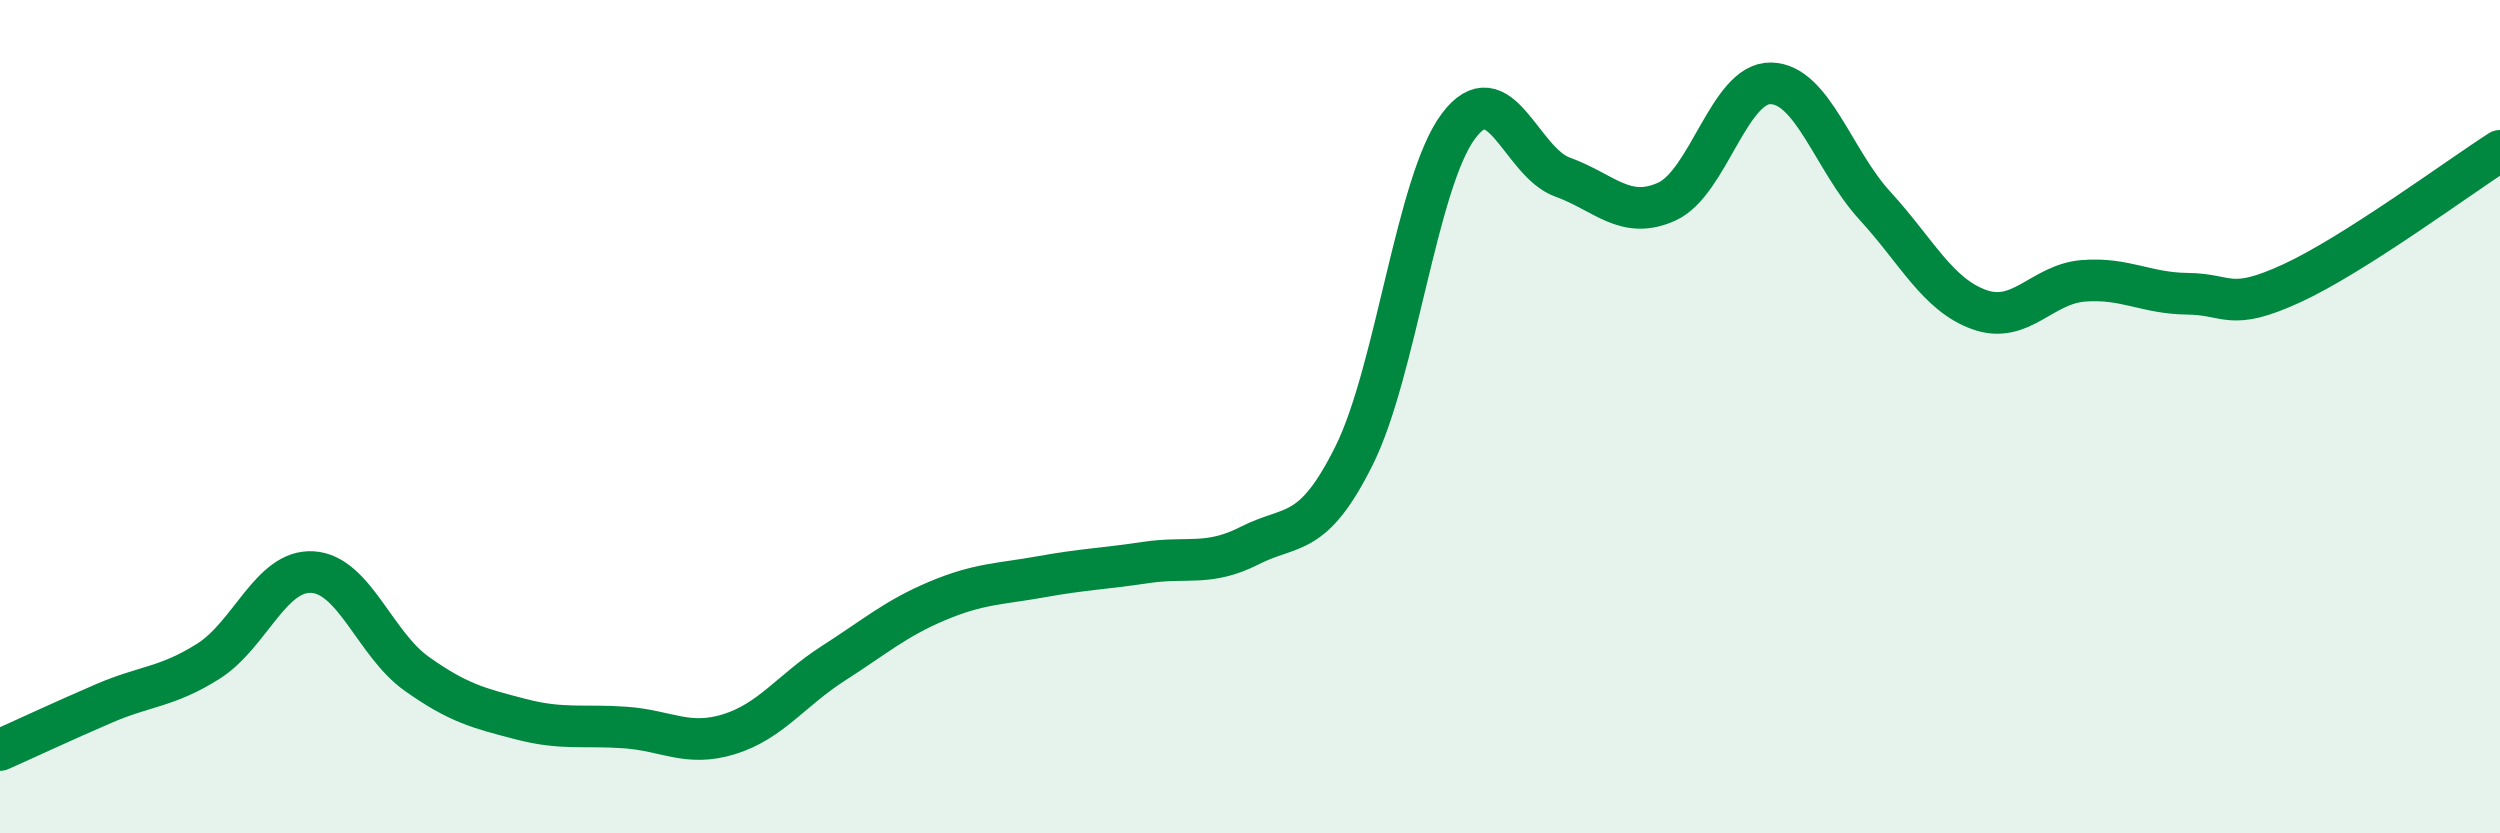
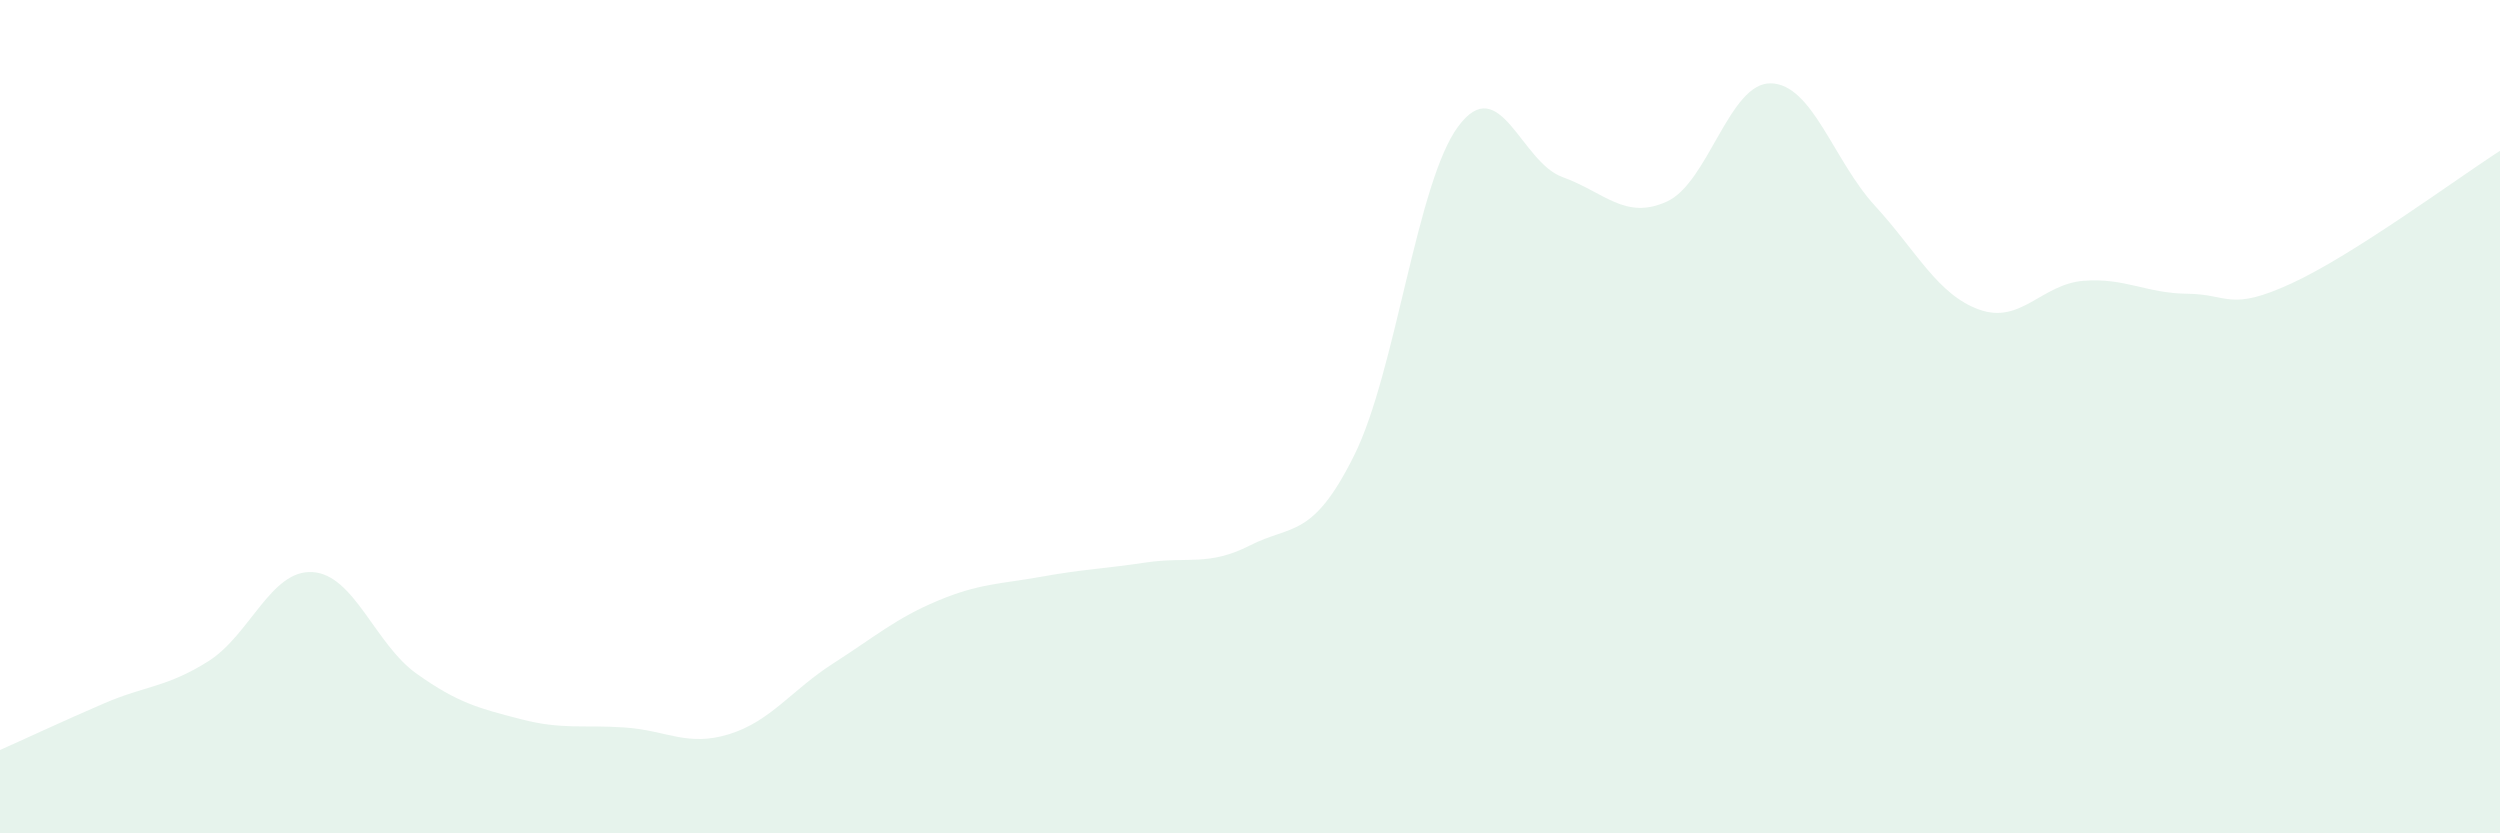
<svg xmlns="http://www.w3.org/2000/svg" width="60" height="20" viewBox="0 0 60 20">
  <path d="M 0,18 C 0.5,17.78 1.5,17.31 2.5,16.88 C 3.5,16.45 4,16.5 5,15.87 C 6,15.24 6.5,13.67 7.5,13.73 C 8.5,13.79 9,15.46 10,16.17 C 11,16.88 11.5,17 12.5,17.26 C 13.5,17.52 14,17.39 15,17.46 C 16,17.53 16.5,17.93 17.5,17.62 C 18.5,17.31 19,16.56 20,15.92 C 21,15.28 21.5,14.84 22.5,14.42 C 23.5,14 24,14.02 25,13.84 C 26,13.66 26.5,13.65 27.5,13.5 C 28.5,13.35 29,13.6 30,13.09 C 31,12.58 31.5,12.94 32.5,10.93 C 33.5,8.92 34,4.37 35,3.03 C 36,1.69 36.5,3.89 37.5,4.25 C 38.5,4.61 39,5.29 40,4.84 C 41,4.39 41.5,1.98 42.5,2 C 43.5,2.02 44,3.85 45,4.94 C 46,6.03 46.5,7.07 47.5,7.43 C 48.5,7.79 49,6.82 50,6.74 C 51,6.66 51.5,7.04 52.5,7.05 C 53.5,7.06 53.5,7.49 55,6.8 C 56.5,6.11 59,4.26 60,3.62L60 20L0 20Z" fill="#008740" opacity="0.1" stroke-linecap="round" stroke-linejoin="round" />
-   <path d="M 0,18 C 0.5,17.78 1.5,17.31 2.5,16.88 C 3.5,16.45 4,16.5 5,15.87 C 6,15.24 6.5,13.67 7.5,13.73 C 8.5,13.79 9,15.46 10,16.17 C 11,16.88 11.5,17 12.5,17.26 C 13.5,17.52 14,17.39 15,17.46 C 16,17.53 16.5,17.93 17.5,17.62 C 18.5,17.31 19,16.56 20,15.92 C 21,15.28 21.5,14.84 22.5,14.42 C 23.5,14 24,14.02 25,13.84 C 26,13.66 26.5,13.65 27.5,13.5 C 28.5,13.35 29,13.6 30,13.09 C 31,12.58 31.5,12.94 32.5,10.93 C 33.5,8.92 34,4.37 35,3.03 C 36,1.69 36.5,3.89 37.5,4.25 C 38.5,4.61 39,5.29 40,4.84 C 41,4.39 41.5,1.98 42.5,2 C 43.5,2.02 44,3.85 45,4.94 C 46,6.03 46.5,7.07 47.5,7.43 C 48.5,7.79 49,6.82 50,6.74 C 51,6.66 51.5,7.04 52.5,7.05 C 53.5,7.06 53.5,7.49 55,6.8 C 56.5,6.11 59,4.26 60,3.62" stroke="#008740" stroke-width="1" fill="none" stroke-linecap="round" stroke-linejoin="round" />
</svg>